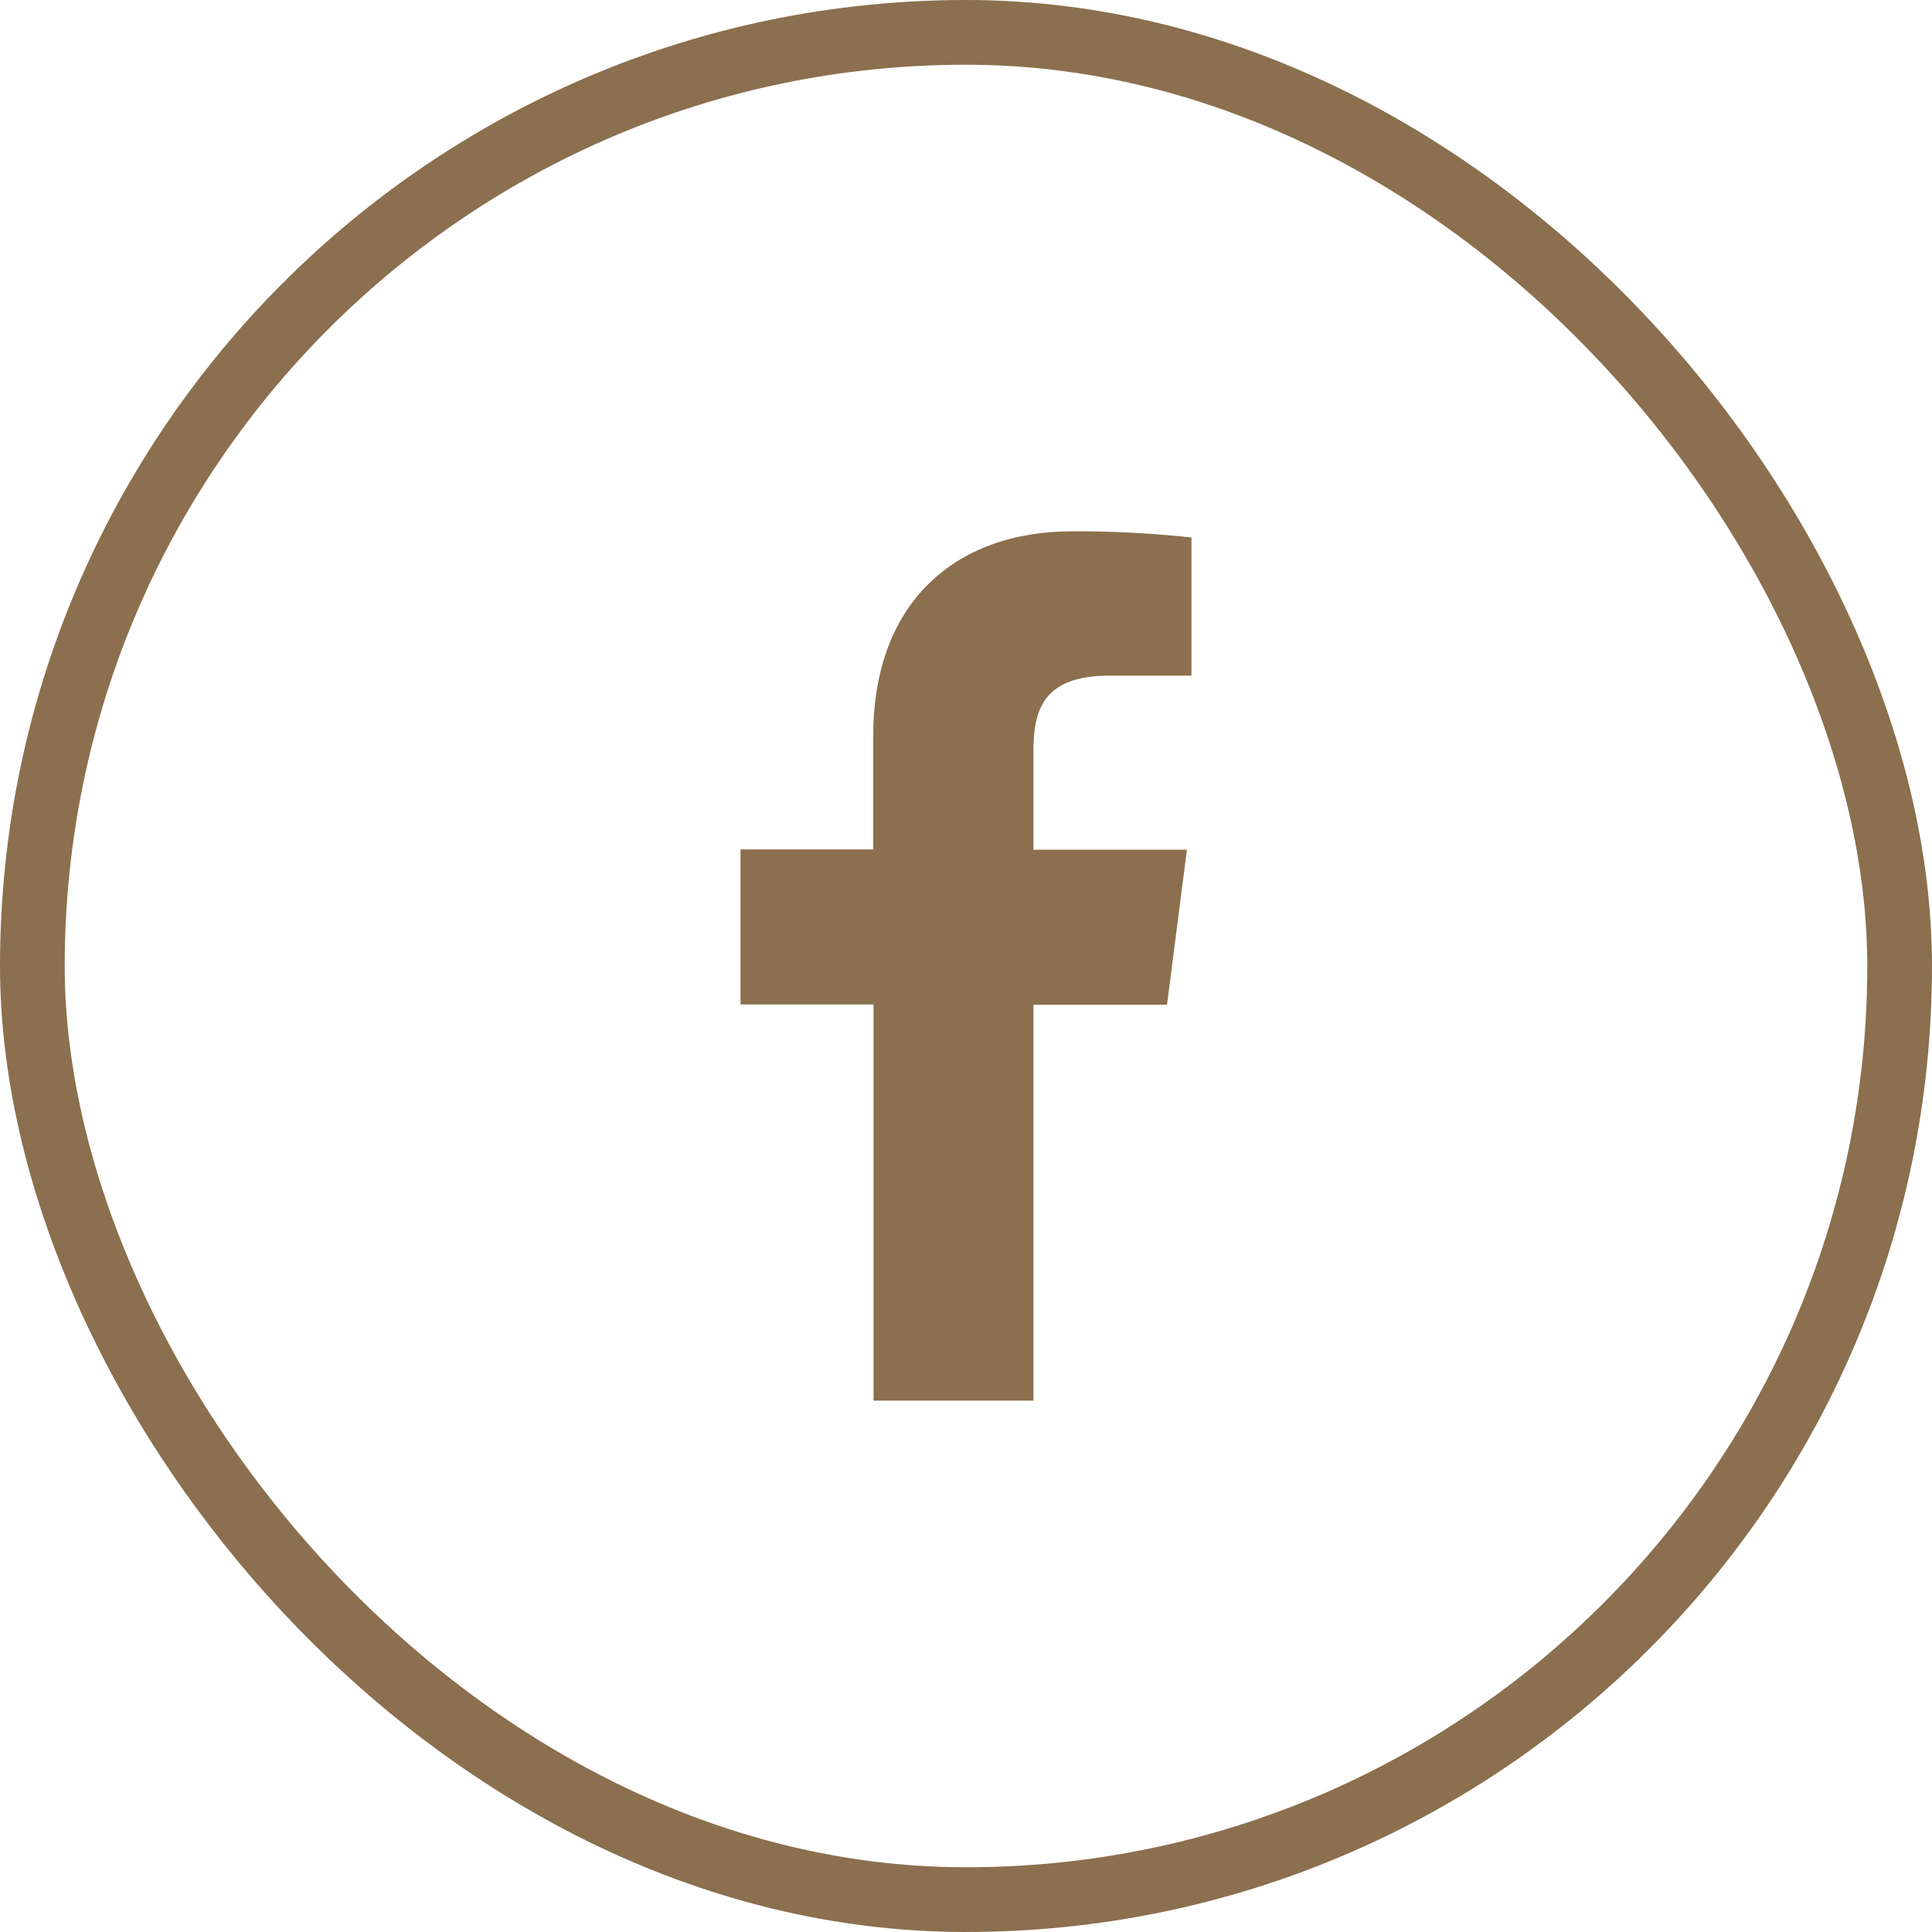
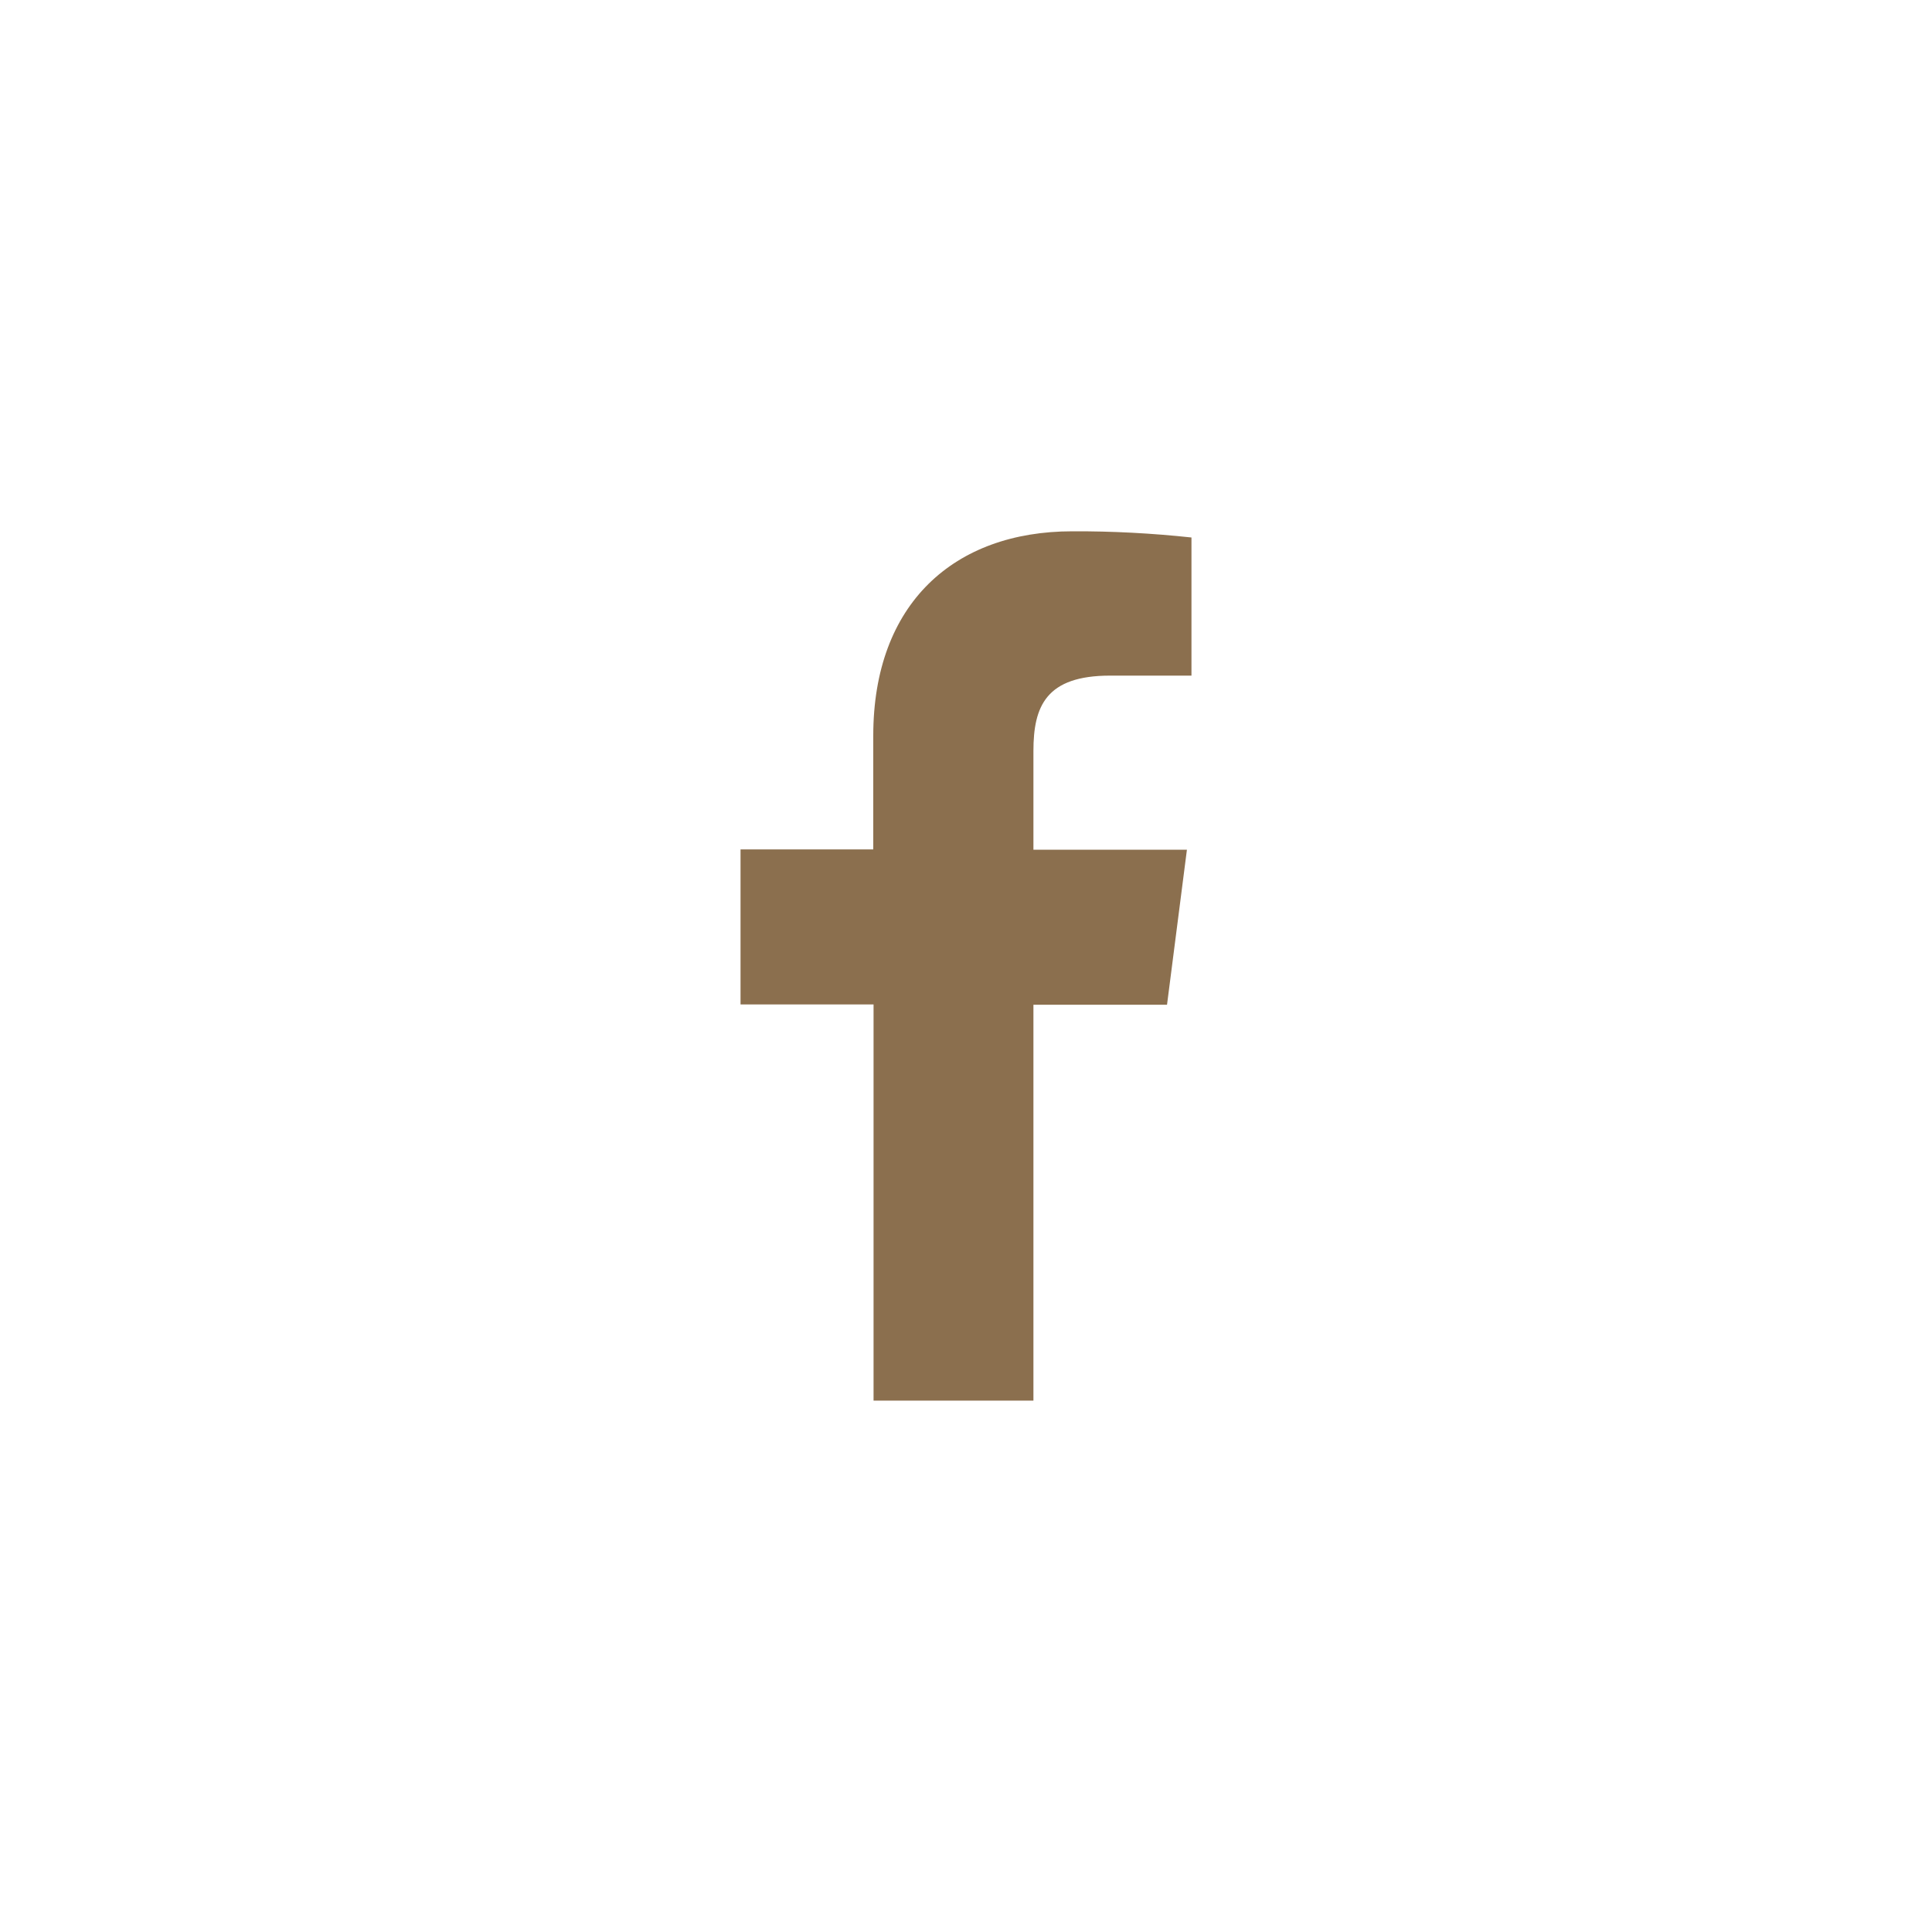
<svg xmlns="http://www.w3.org/2000/svg" width="20" height="20" viewBox="0 0 20 20" fill="none">
-   <rect x="0.335" y="0.335" width="19.33" height="19.33" rx="9.665" stroke="#8B6F4E" stroke-width="0.67" />
  <path d="M10.698 14.499V10.401H12.081L12.287 8.796H10.698V7.774C10.698 7.311 10.828 6.994 11.492 6.994H12.334V5.564C11.924 5.52 11.512 5.498 11.101 5.5C9.879 5.5 9.04 6.246 9.04 7.616V8.793H7.666V10.398H9.043V14.499H10.698Z" fill="#8B6F4E" />
</svg>